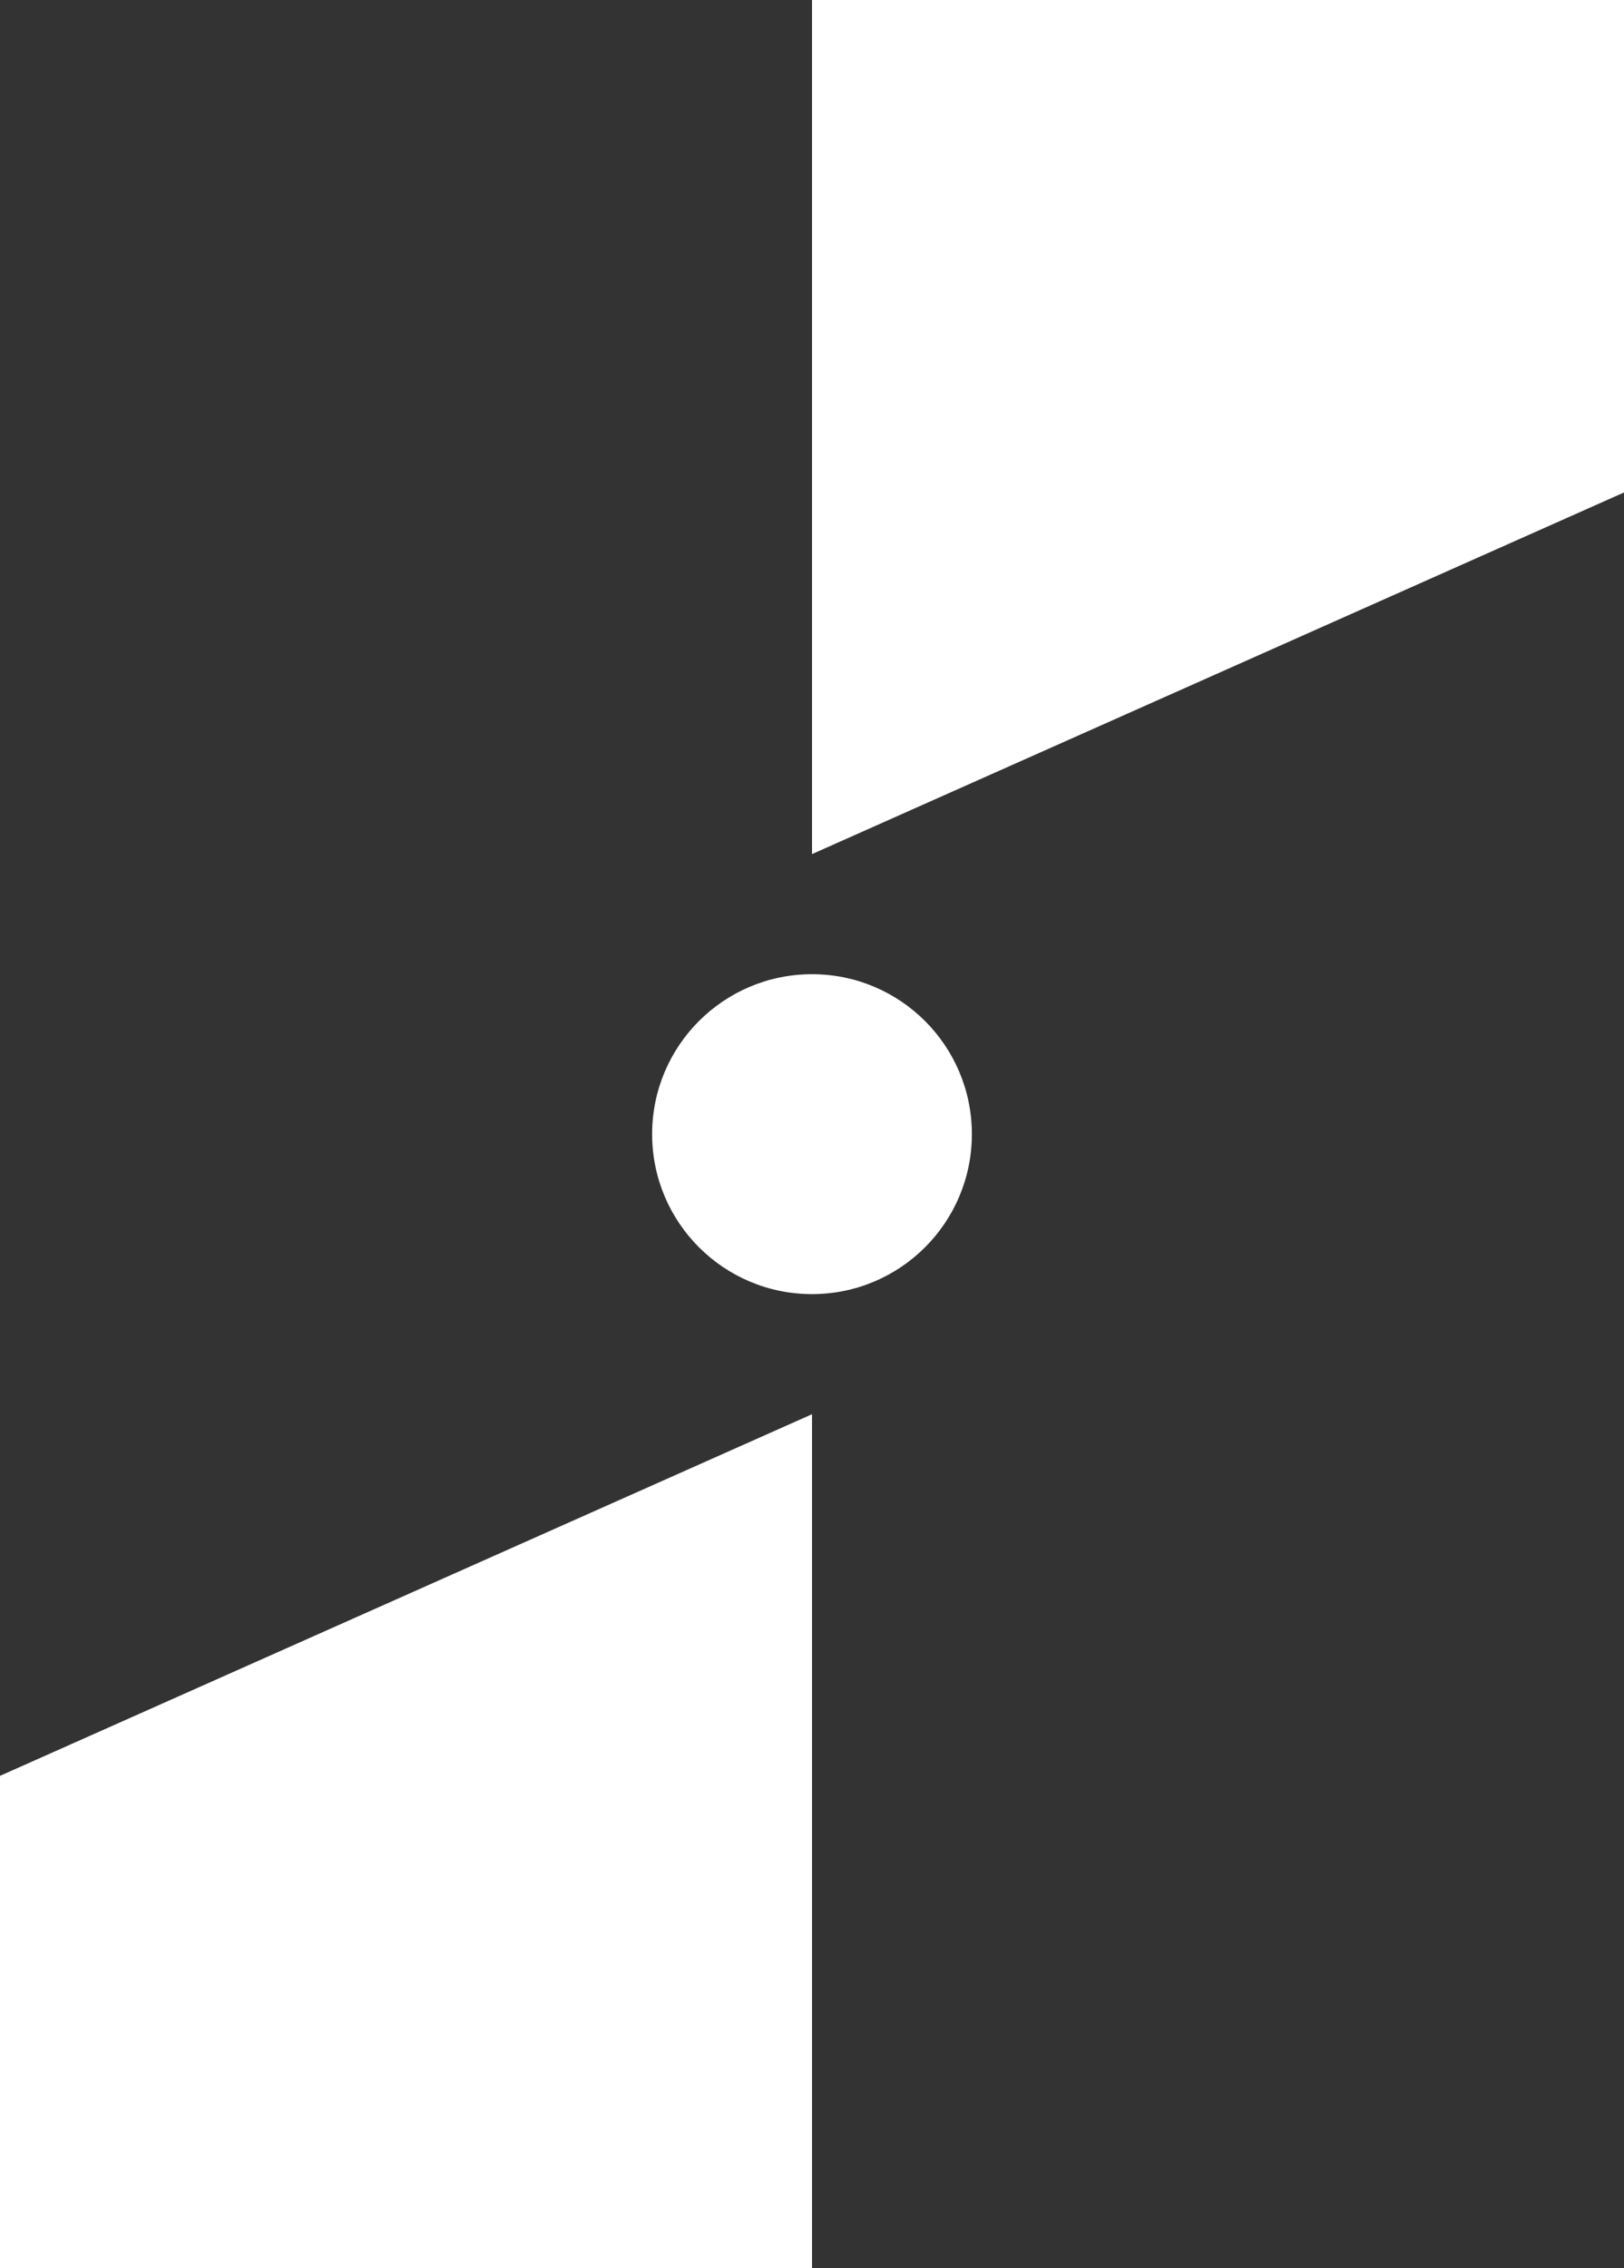
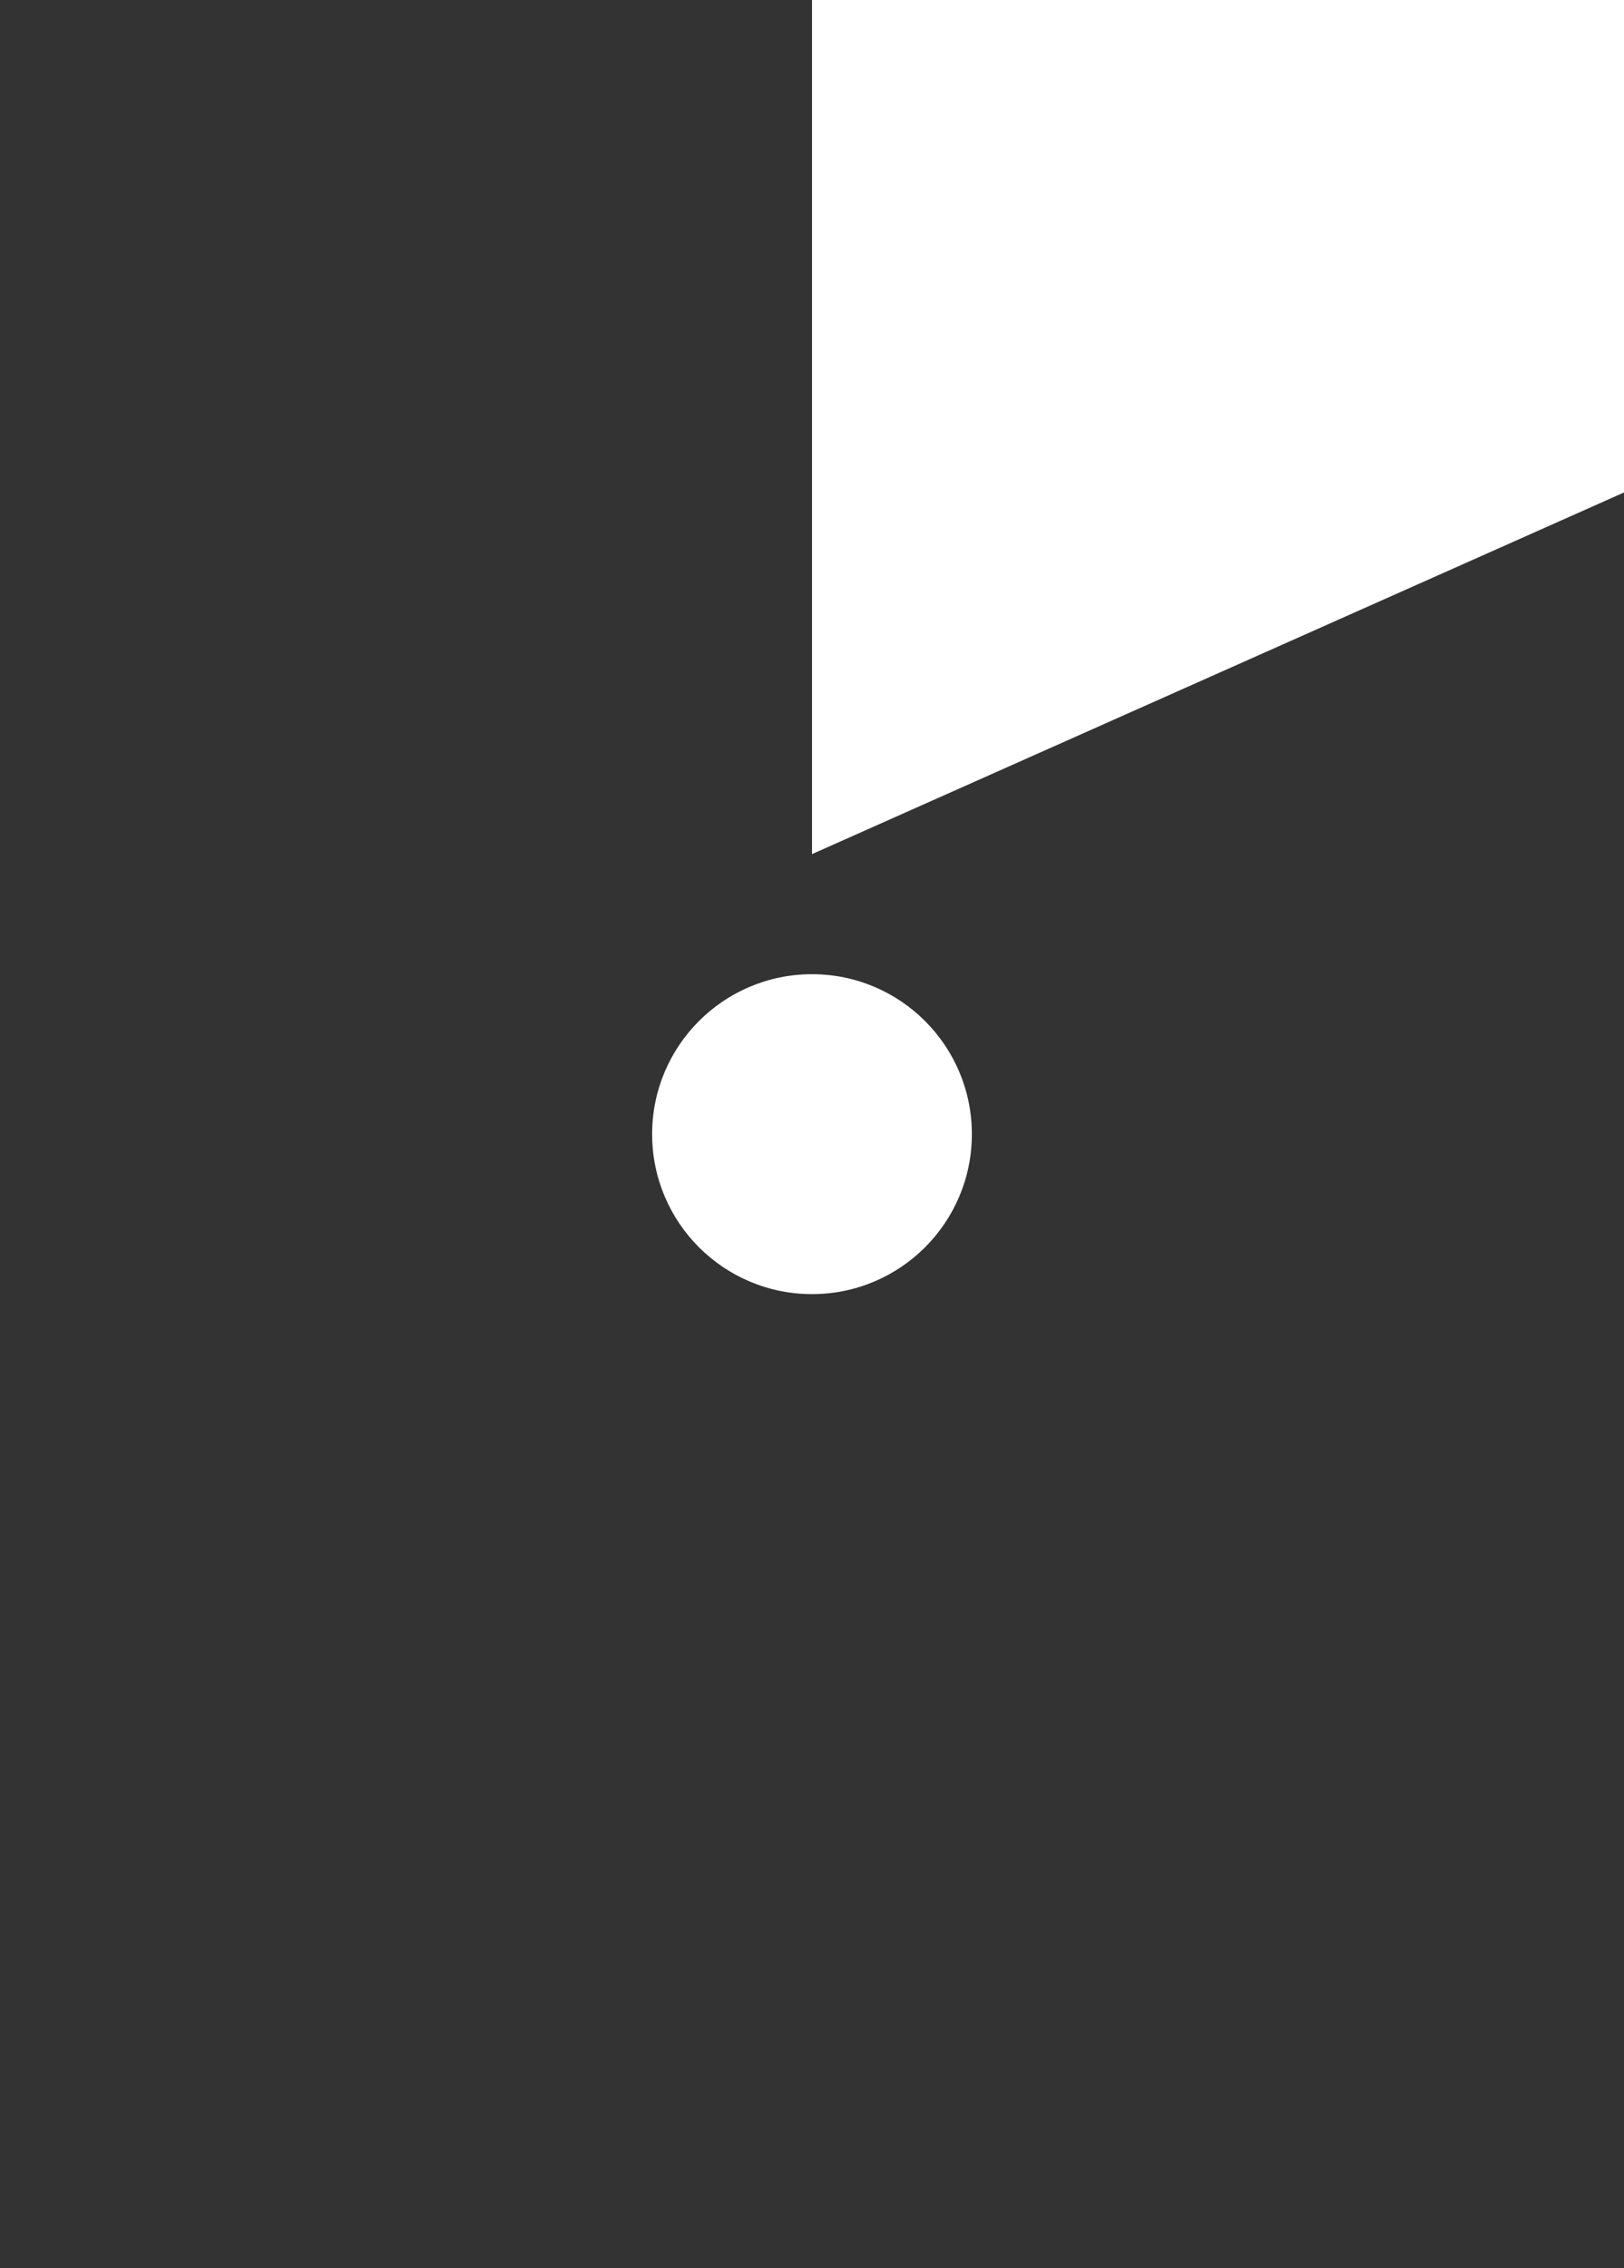
<svg xmlns="http://www.w3.org/2000/svg" id="uuid-3aa5385b-6633-4248-b795-fe107c958777" width="341.57" height="476.9" viewBox="0 0 341.57 476.9">
  <rect x="0" y="0" width="341.57" height="476.9" fill="#333333" stroke="none" />
-   <path d="M-374.75,238.45c0,23.77-19.27,43.04-43.04,43.04s-43.04-19.27-43.04-43.04,19.27-43.04,43.04-43.04,43.04,19.27,43.04,43.04ZM-417.79-182.95V163.09l218.6-97.32v-248.72c0-120.53,98.07-218.6,218.61-218.6h-378.39c-37.33,64.36-58.82,139-58.82,218.6ZM-417.79,659.85v-346.03l-218.6,97.32v248.72c0,120.53-98.07,218.6-218.61,218.6h378.39c37.33-64.36,58.82-139,58.82-218.6Z" style="fill:#fff;" />
-   <path d="M170.79,204.82c-18.58,0-33.63,15.06-33.63,33.63s15.05,33.63,33.63,33.63,33.62-15.06,33.62-33.63-15.05-33.63-33.62-33.63ZM0,373.36v103.54h170.79v-179.57L0,373.36ZM341.57,0v103.54l-170.78,76.03V0h170.78Z" style="fill:#fff;" />
+   <path d="M170.79,204.82c-18.58,0-33.63,15.06-33.63,33.63s15.05,33.63,33.63,33.63,33.62-15.06,33.62-33.63-15.05-33.63-33.62-33.63ZM0,373.36v103.54v-179.57L0,373.36ZM341.57,0v103.54l-170.78,76.03V0h170.78Z" style="fill:#fff;" />
</svg>